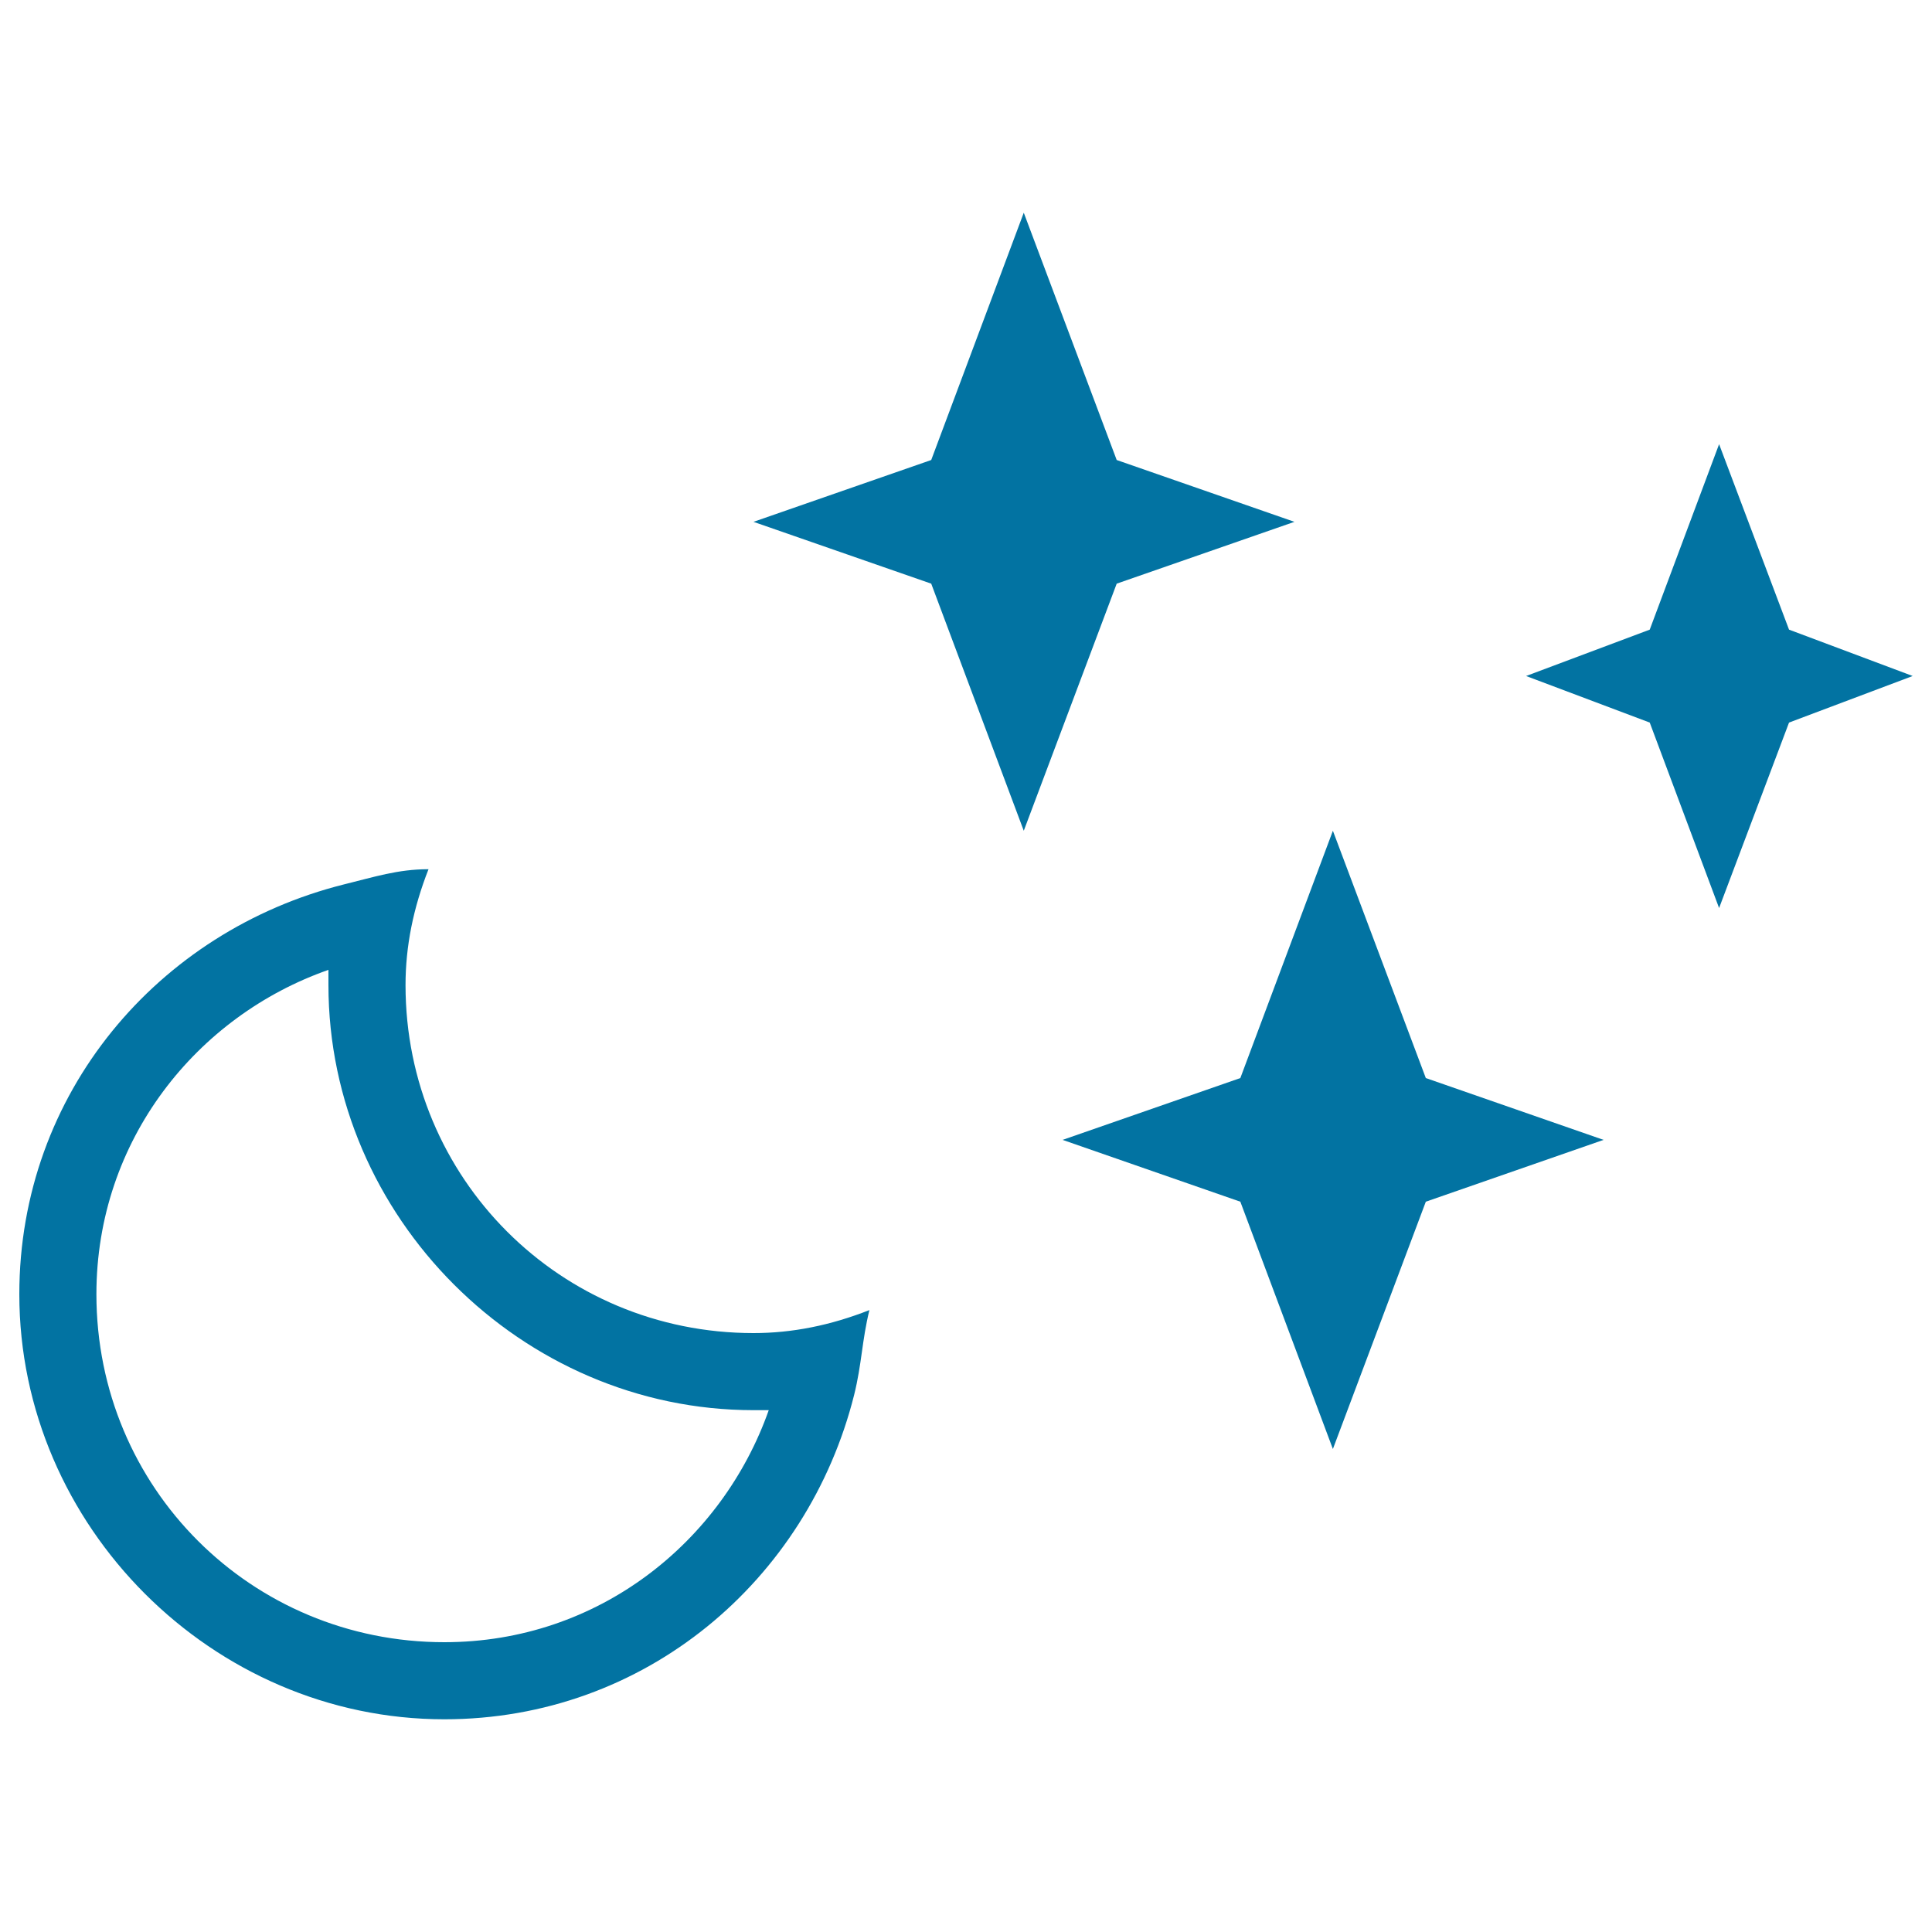
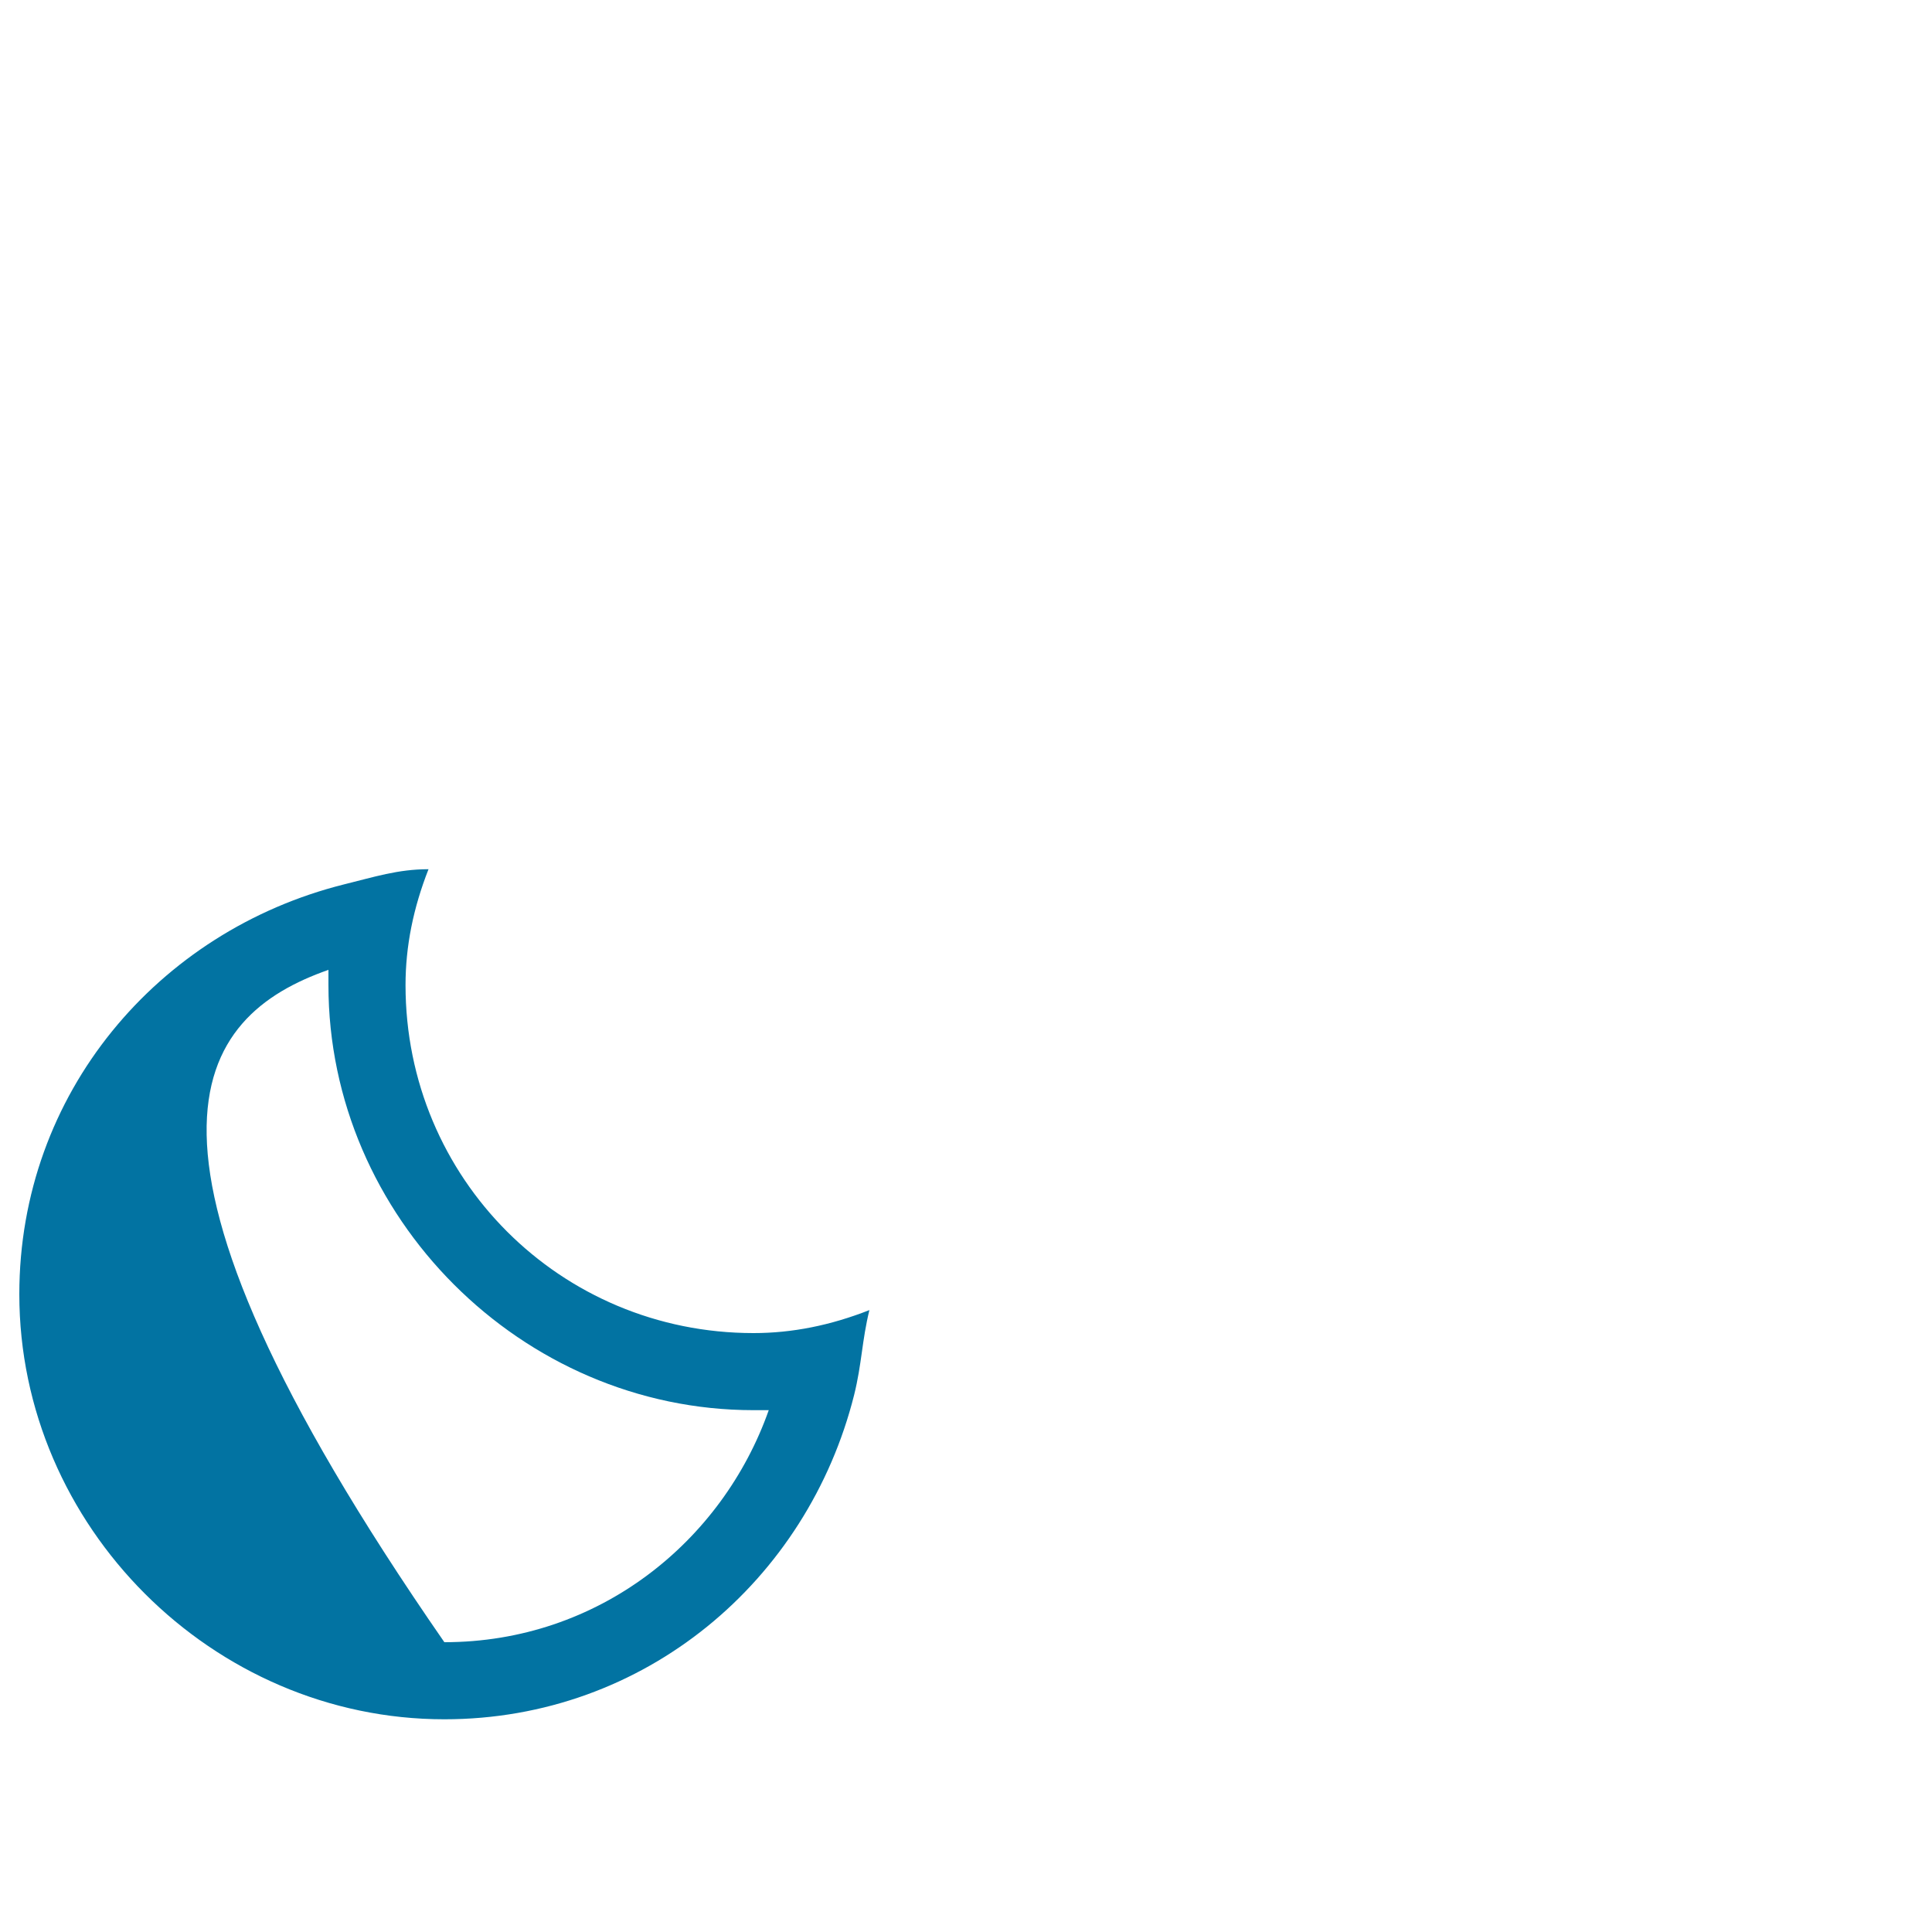
<svg xmlns="http://www.w3.org/2000/svg" viewBox="0 0 1000 1000" style="fill:#0273a2">
  <title>Starry Crescent Moon Night Weather Symbol SVG icon</title>
  <g>
    <g>
-       <path d="M209.9,509.9c0-20.1,4-39.9,11.9-60c-15.9,0-28,4-43.9,7.9C81.9,481.9,10,565.8,10,669.9c0,120,100,220,220,220c103.9,0,188-71.9,212.1-167.9c4-16.1,4-28,7.9-43.9c-20.1,7.9-39.9,11.9-60,11.9C290,690,209.9,609.9,209.9,509.9z M230,850c-100,0-180.1-79.9-180.1-180.1C49.9,590,102,525.8,170,502c0,4,0,7.9,0,7.9c0,120,100,220,220,220c4,0,7.9,0,7.9,0C373.9,797.9,309.9,850,230,850z" />
-       <polygon points="670,270.1 578,238.1 529.9,110.1 482,238.1 390,270.1 482,302.1 529.9,430 578,302.1 " />
-       <polygon points="689.9,430 642,558 550,590 642,622 689.9,750 738,622 830,590 738,558 " />
-       <polygon points="926,325.9 889.8,229.9 853.9,325.9 789.9,349.9 853.9,374 889.8,470 926,374 990,349.9 " />
+       <path d="M209.9,509.9c0-20.1,4-39.9,11.9-60c-15.9,0-28,4-43.9,7.9C81.9,481.9,10,565.8,10,669.9c0,120,100,220,220,220c103.9,0,188-71.9,212.1-167.9c4-16.1,4-28,7.9-43.9c-20.1,7.9-39.9,11.9-60,11.9C290,690,209.9,609.9,209.9,509.9z M230,850C49.9,590,102,525.8,170,502c0,4,0,7.9,0,7.9c0,120,100,220,220,220c4,0,7.9,0,7.9,0C373.9,797.9,309.9,850,230,850z" />
    </g>
  </g>
</svg>